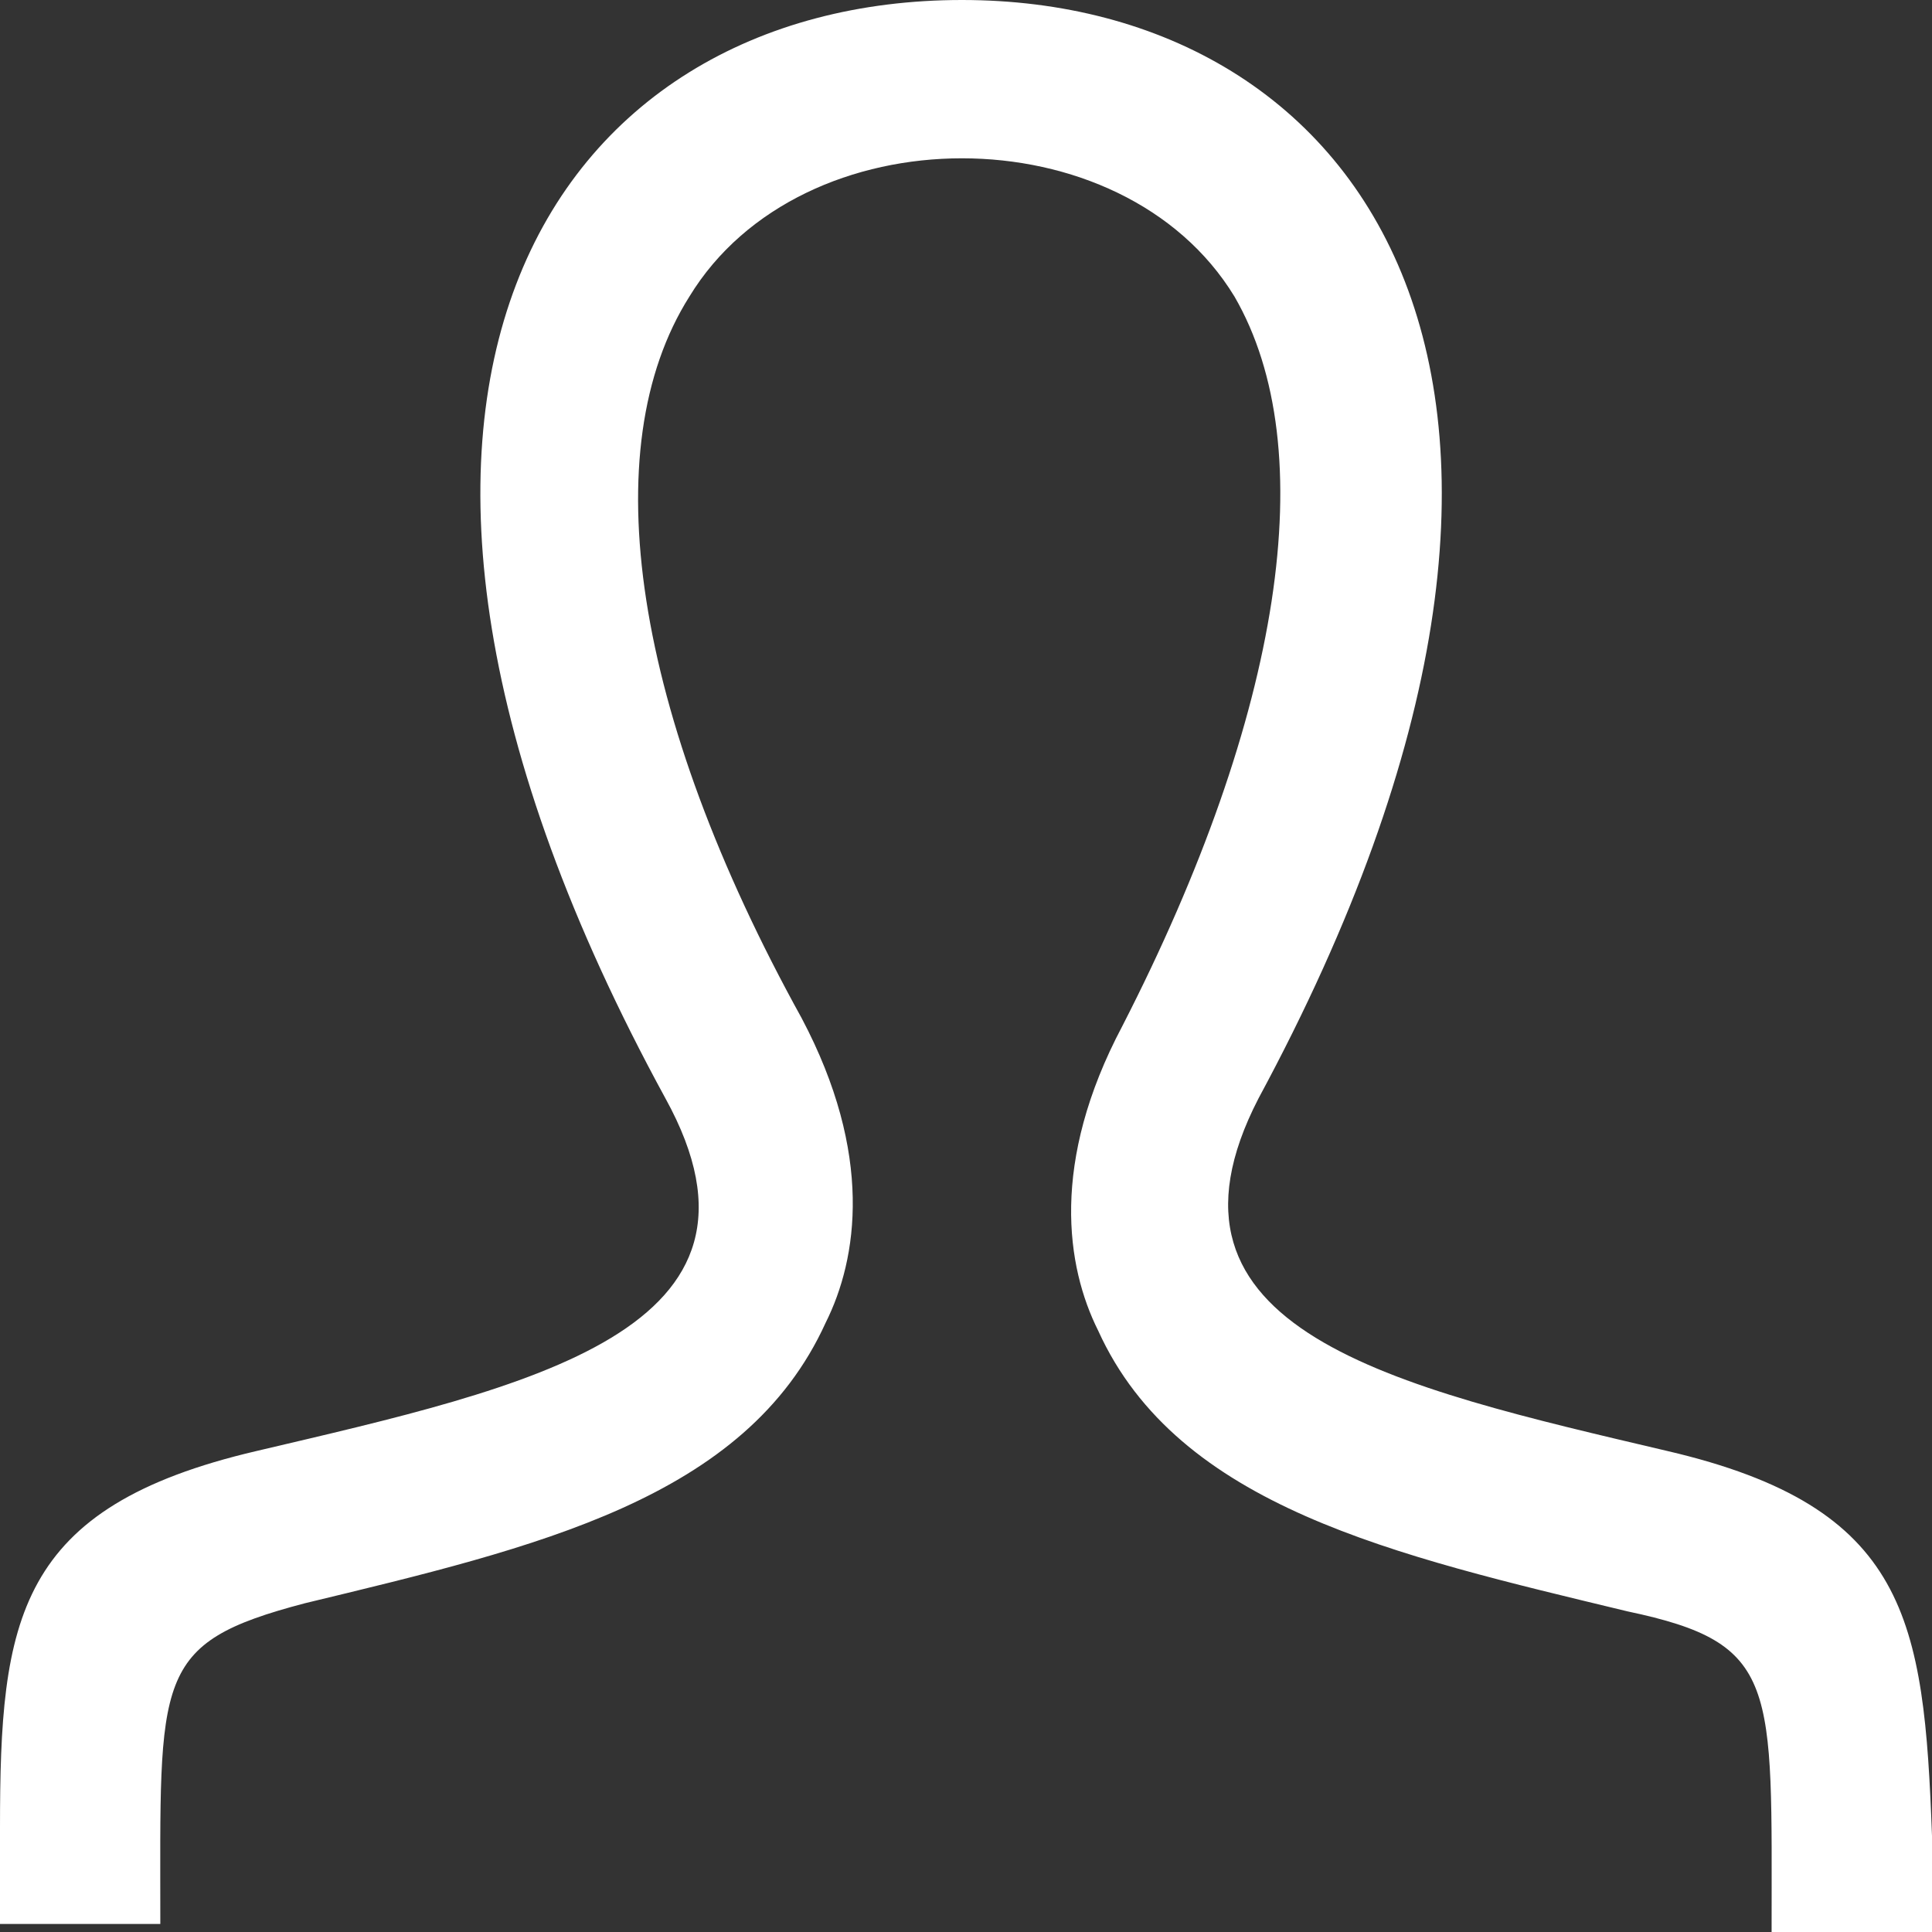
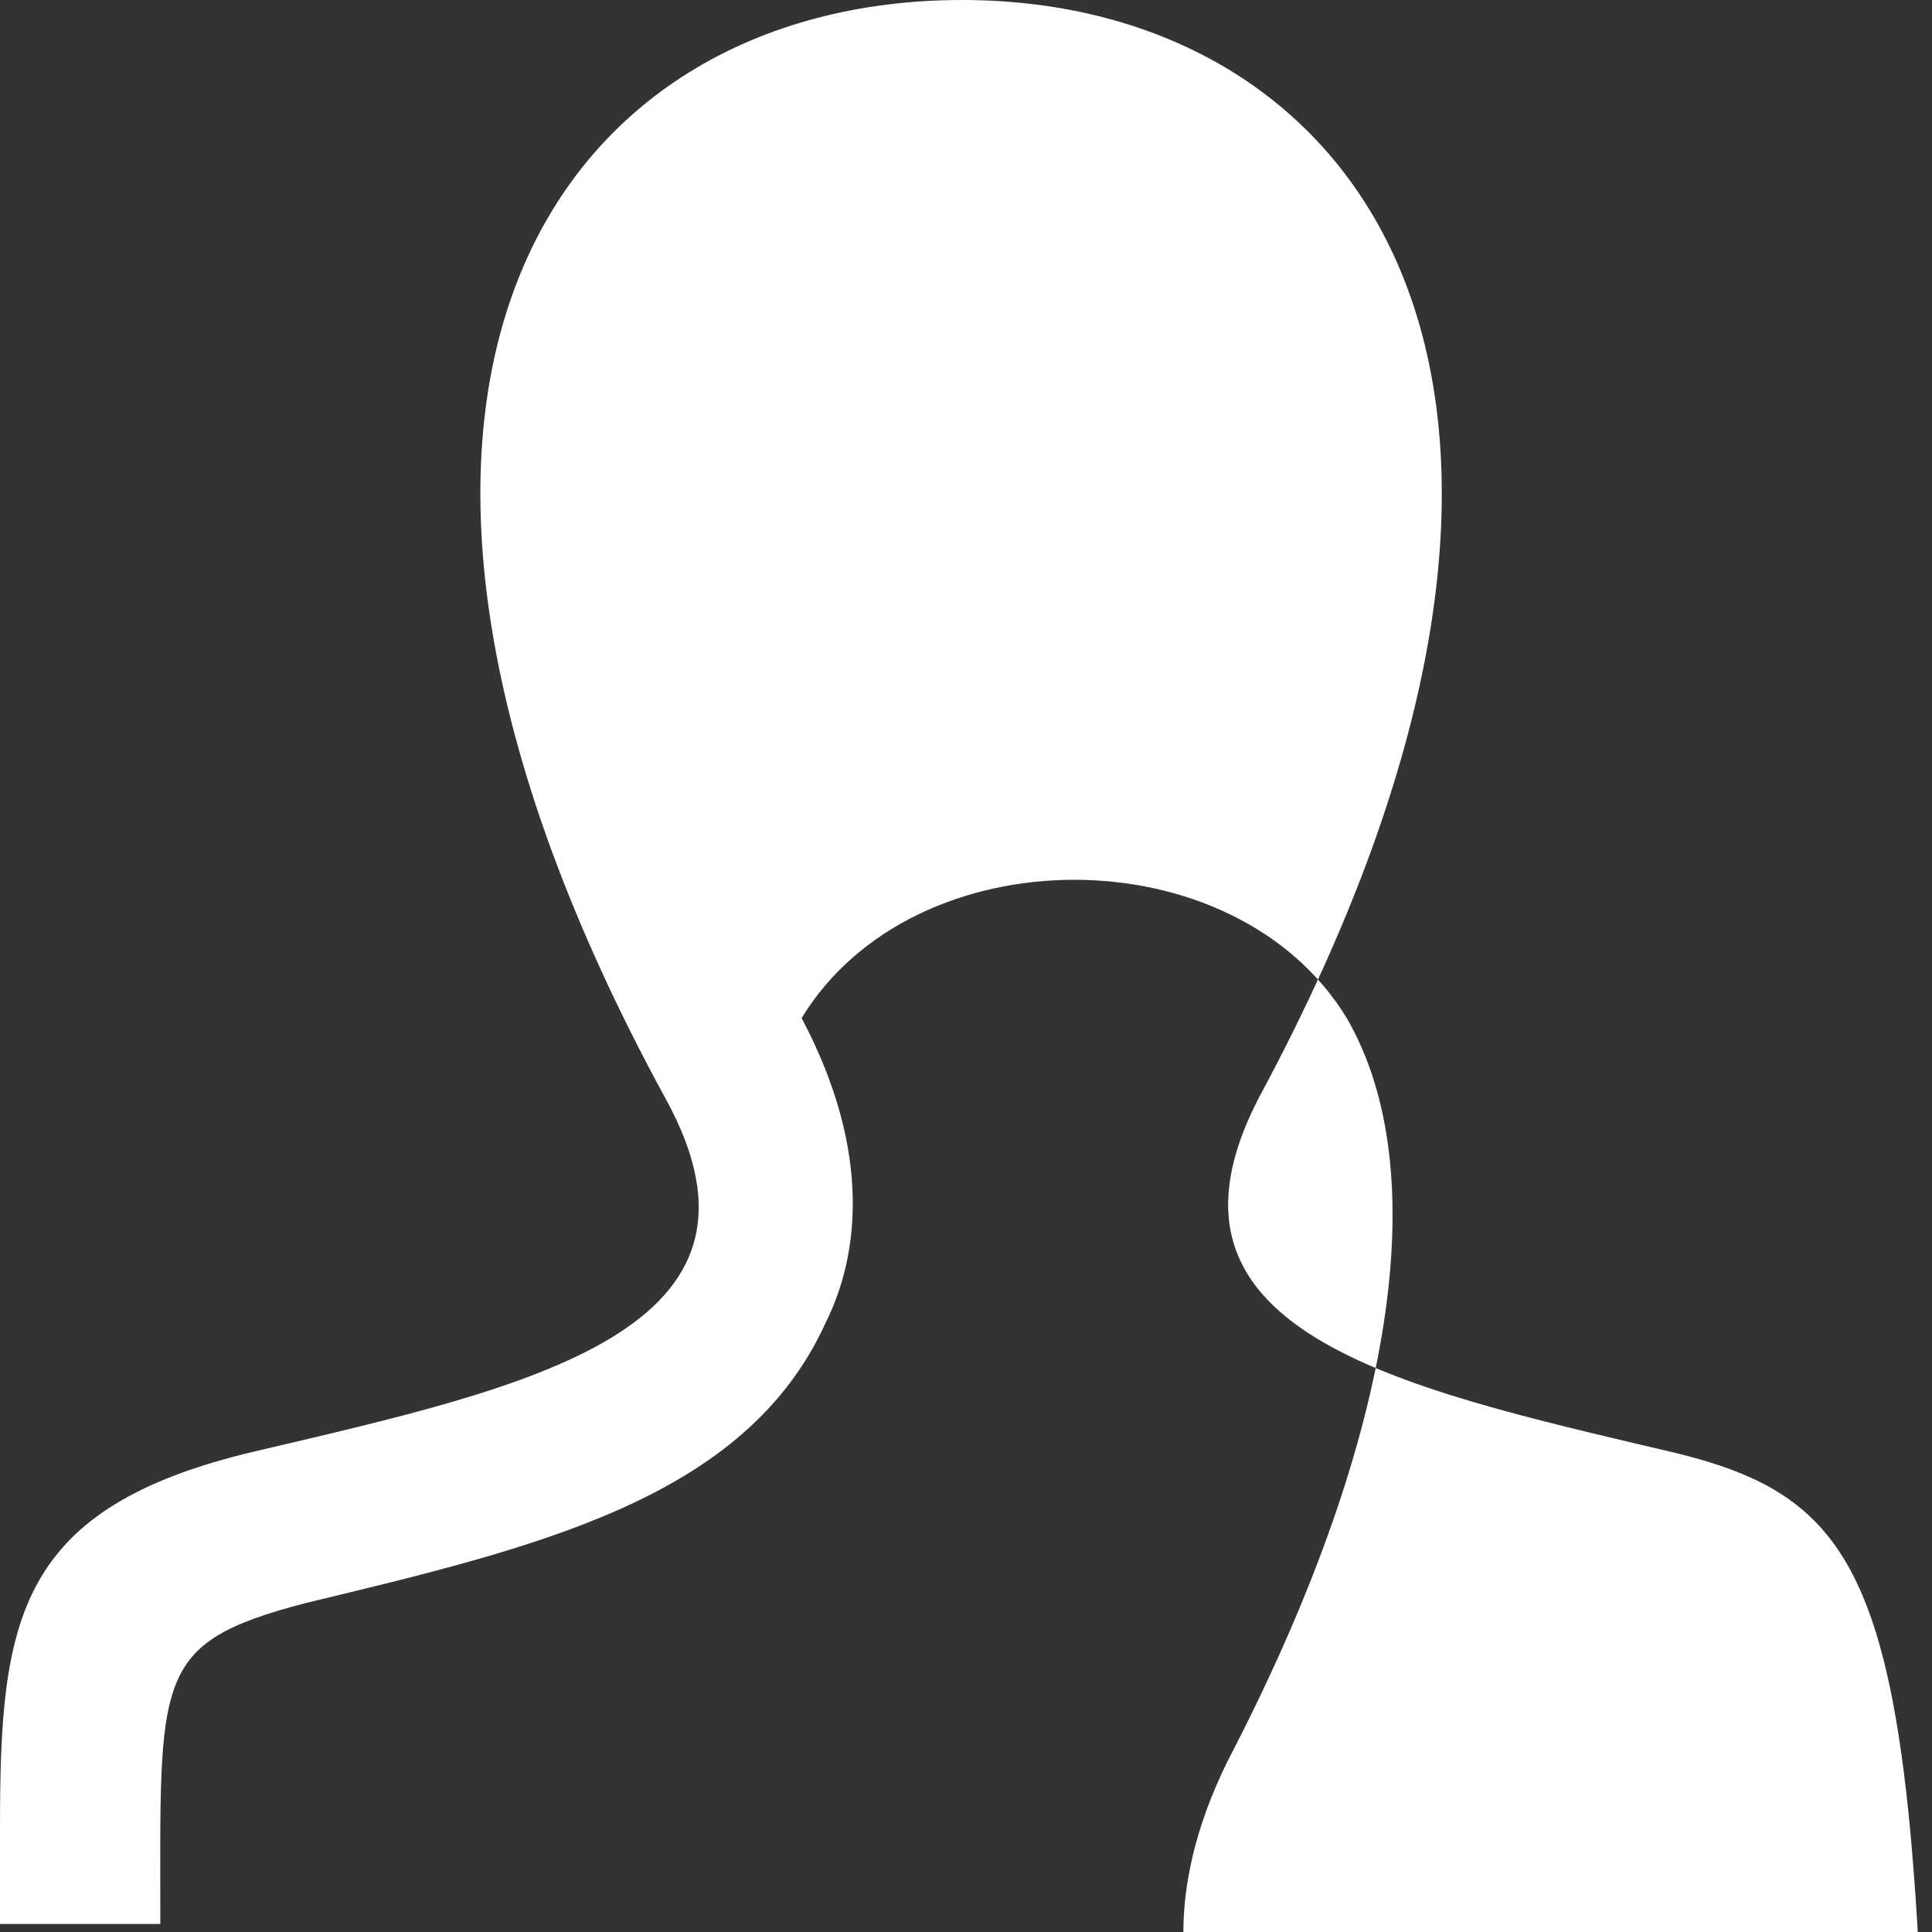
<svg xmlns="http://www.w3.org/2000/svg" version="1.1" id="Ebene_1" x="0px" y="0px" width="50px" height="50px" viewBox="0 0 50 50" enable-background="new 0 0 50 50" xml:space="preserve">
  <rect x="0" y="0" width="50" height="50" fill="#333333" stroke="none" />
-   <path fill="#FFFFFF" d="M43.153,37.552c-7.054-1.66-13.693-3.112-10.581-9.129C42.531,9.958,35.27,0,24.896,0  C14.315,0,7.261,10.166,17.22,28.423c3.319,6.017-3.527,7.469-10.581,9.129C0.415,39.004,0,41.909,0,47.303v2.489h4.149  c0-6.431-0.208-7.261,3.734-8.298c6.017-1.453,11.411-2.697,13.485-7.262c0.83-1.66,1.245-4.357-0.622-7.884  c-4.357-7.884-5.395-14.73-2.905-18.672c2.905-4.772,11.204-4.772,14.108,0c2.282,3.942,1.245,10.789-2.904,18.88  c-1.868,3.527-1.453,6.224-0.623,7.884c2.074,4.564,7.676,5.809,13.693,7.261c3.942,0.83,3.734,1.868,3.734,8.299H50v-2.489  C49.792,41.909,49.377,39.004,43.153,37.552z" />
+   <path fill="#FFFFFF" d="M43.153,37.552c-7.054-1.66-13.693-3.112-10.581-9.129C42.531,9.958,35.27,0,24.896,0  C14.315,0,7.261,10.166,17.22,28.423c3.319,6.017-3.527,7.469-10.581,9.129C0.415,39.004,0,41.909,0,47.303v2.489h4.149  c0-6.431-0.208-7.261,3.734-8.298c6.017-1.453,11.411-2.697,13.485-7.262c0.83-1.66,1.245-4.357-0.622-7.884  c2.905-4.772,11.204-4.772,14.108,0c2.282,3.942,1.245,10.789-2.904,18.88  c-1.868,3.527-1.453,6.224-0.623,7.884c2.074,4.564,7.676,5.809,13.693,7.261c3.942,0.83,3.734,1.868,3.734,8.299H50v-2.489  C49.792,41.909,49.377,39.004,43.153,37.552z" />
</svg>